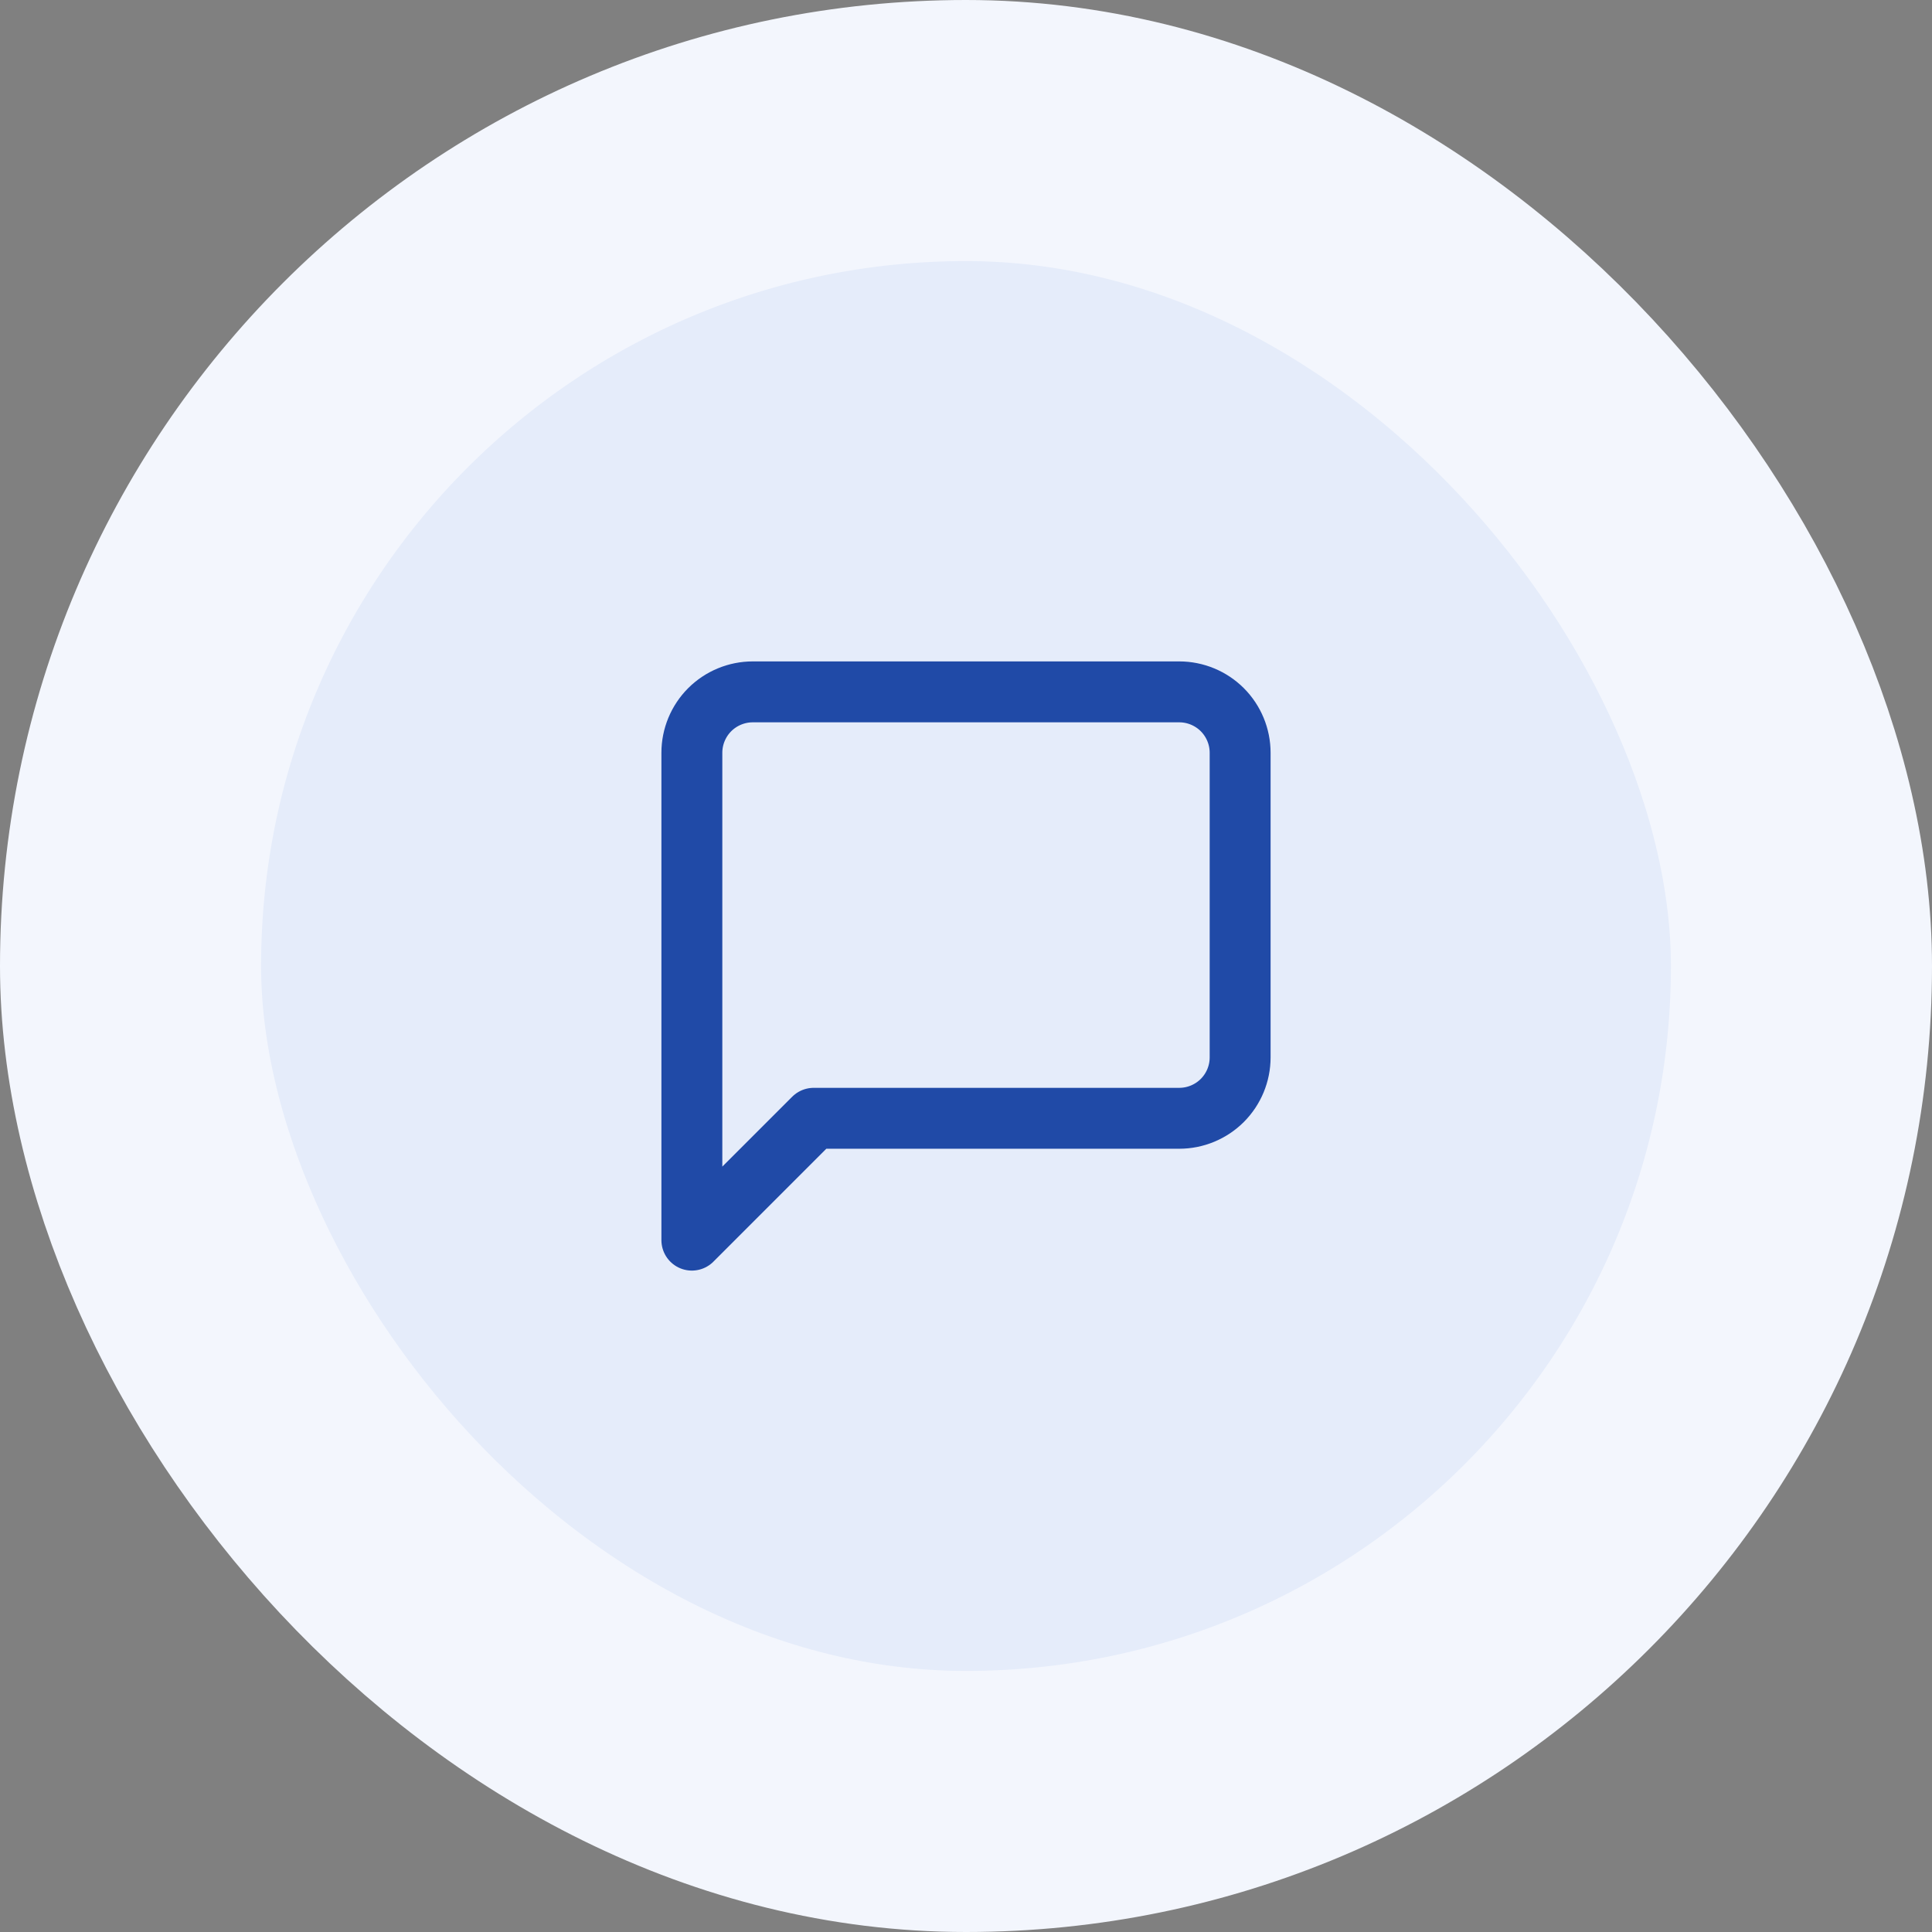
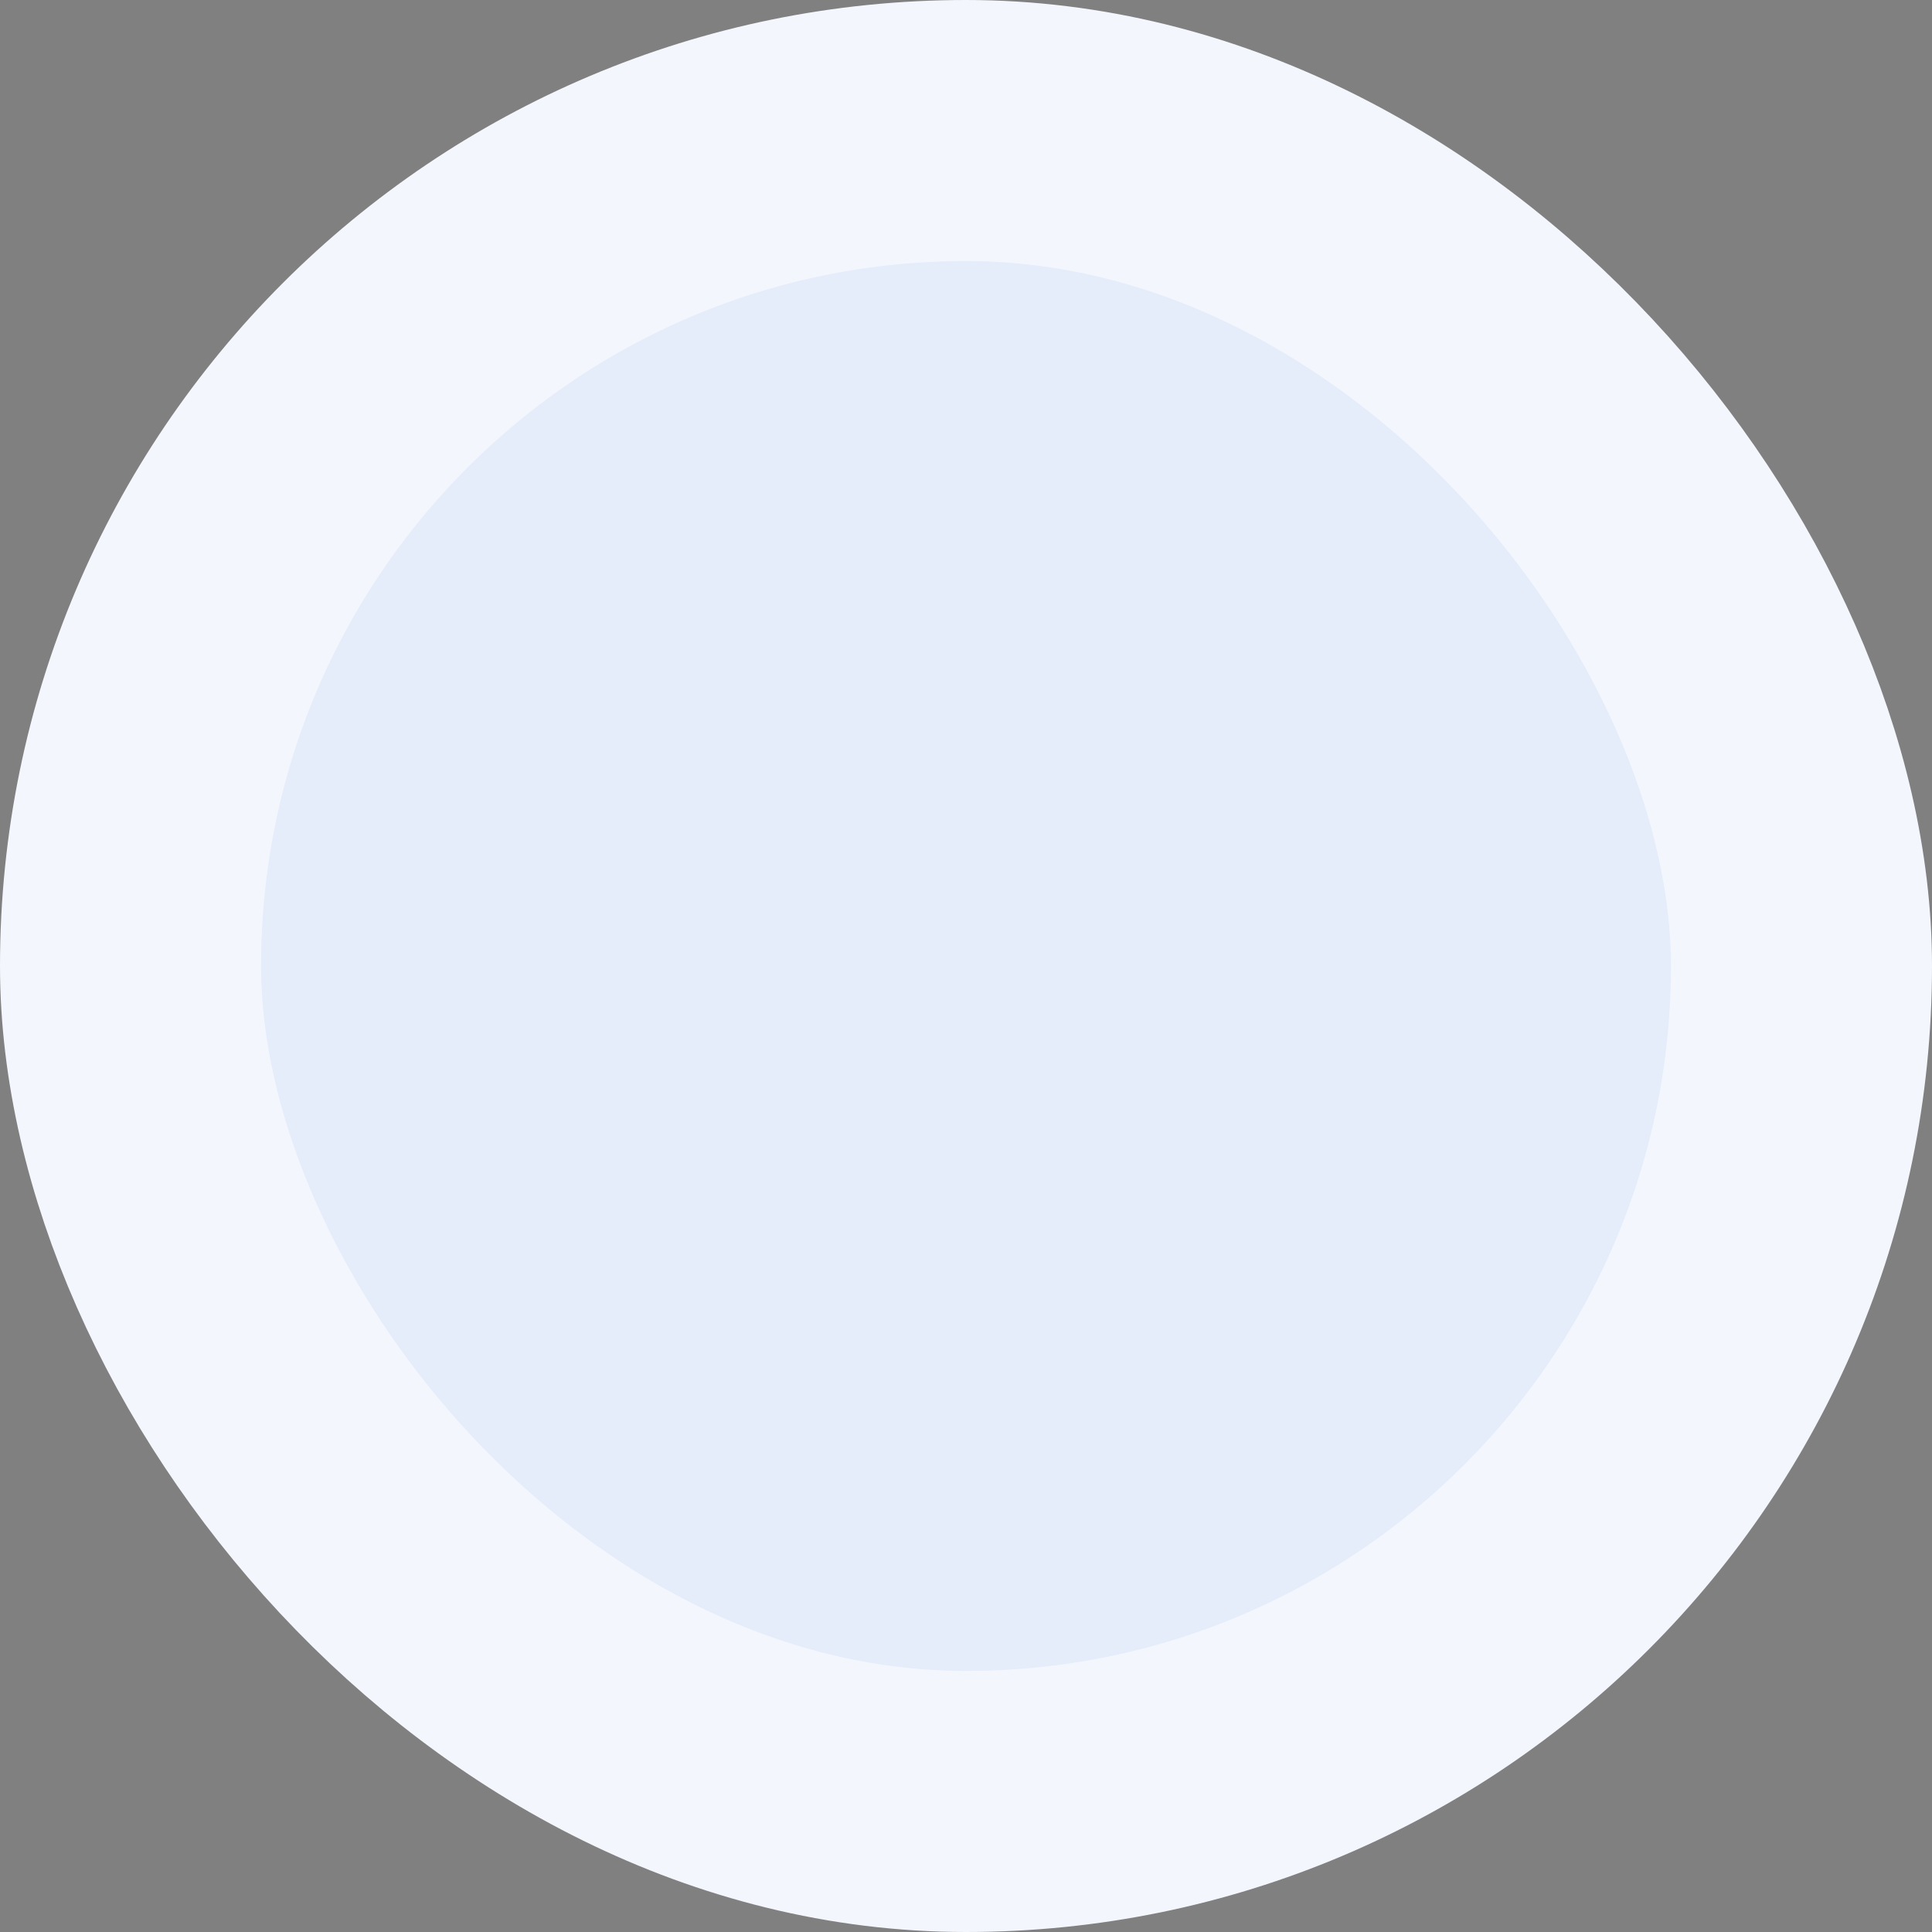
<svg xmlns="http://www.w3.org/2000/svg" width="74" height="74" viewBox="0 0 74 74" fill="none">
  <rect x="0" y="0" width="74" height="74" fill="#808080" stroke="none" />
  <rect x="5" y="5" width="64" height="64" rx="32" fill="#E5ECFA" />
  <rect x="5" y="5" width="64" height="64" rx="32" stroke="#F3F6FD" stroke-width="10" />
-   <path d="M47.5 40.5C47.5 41.119 47.254 41.712 46.817 42.15C46.379 42.587 45.785 42.833 45.167 42.833H31.167L26.5 47.5V28.833C26.5 28.215 26.746 27.621 27.183 27.183C27.621 26.746 28.215 26.5 28.833 26.5H45.167C45.785 26.5 46.379 26.746 46.817 27.183C47.254 27.621 47.5 28.215 47.5 28.833V40.5Z" stroke="#204AA7" stroke-width="2.333" stroke-linecap="round" stroke-linejoin="round" />
</svg>